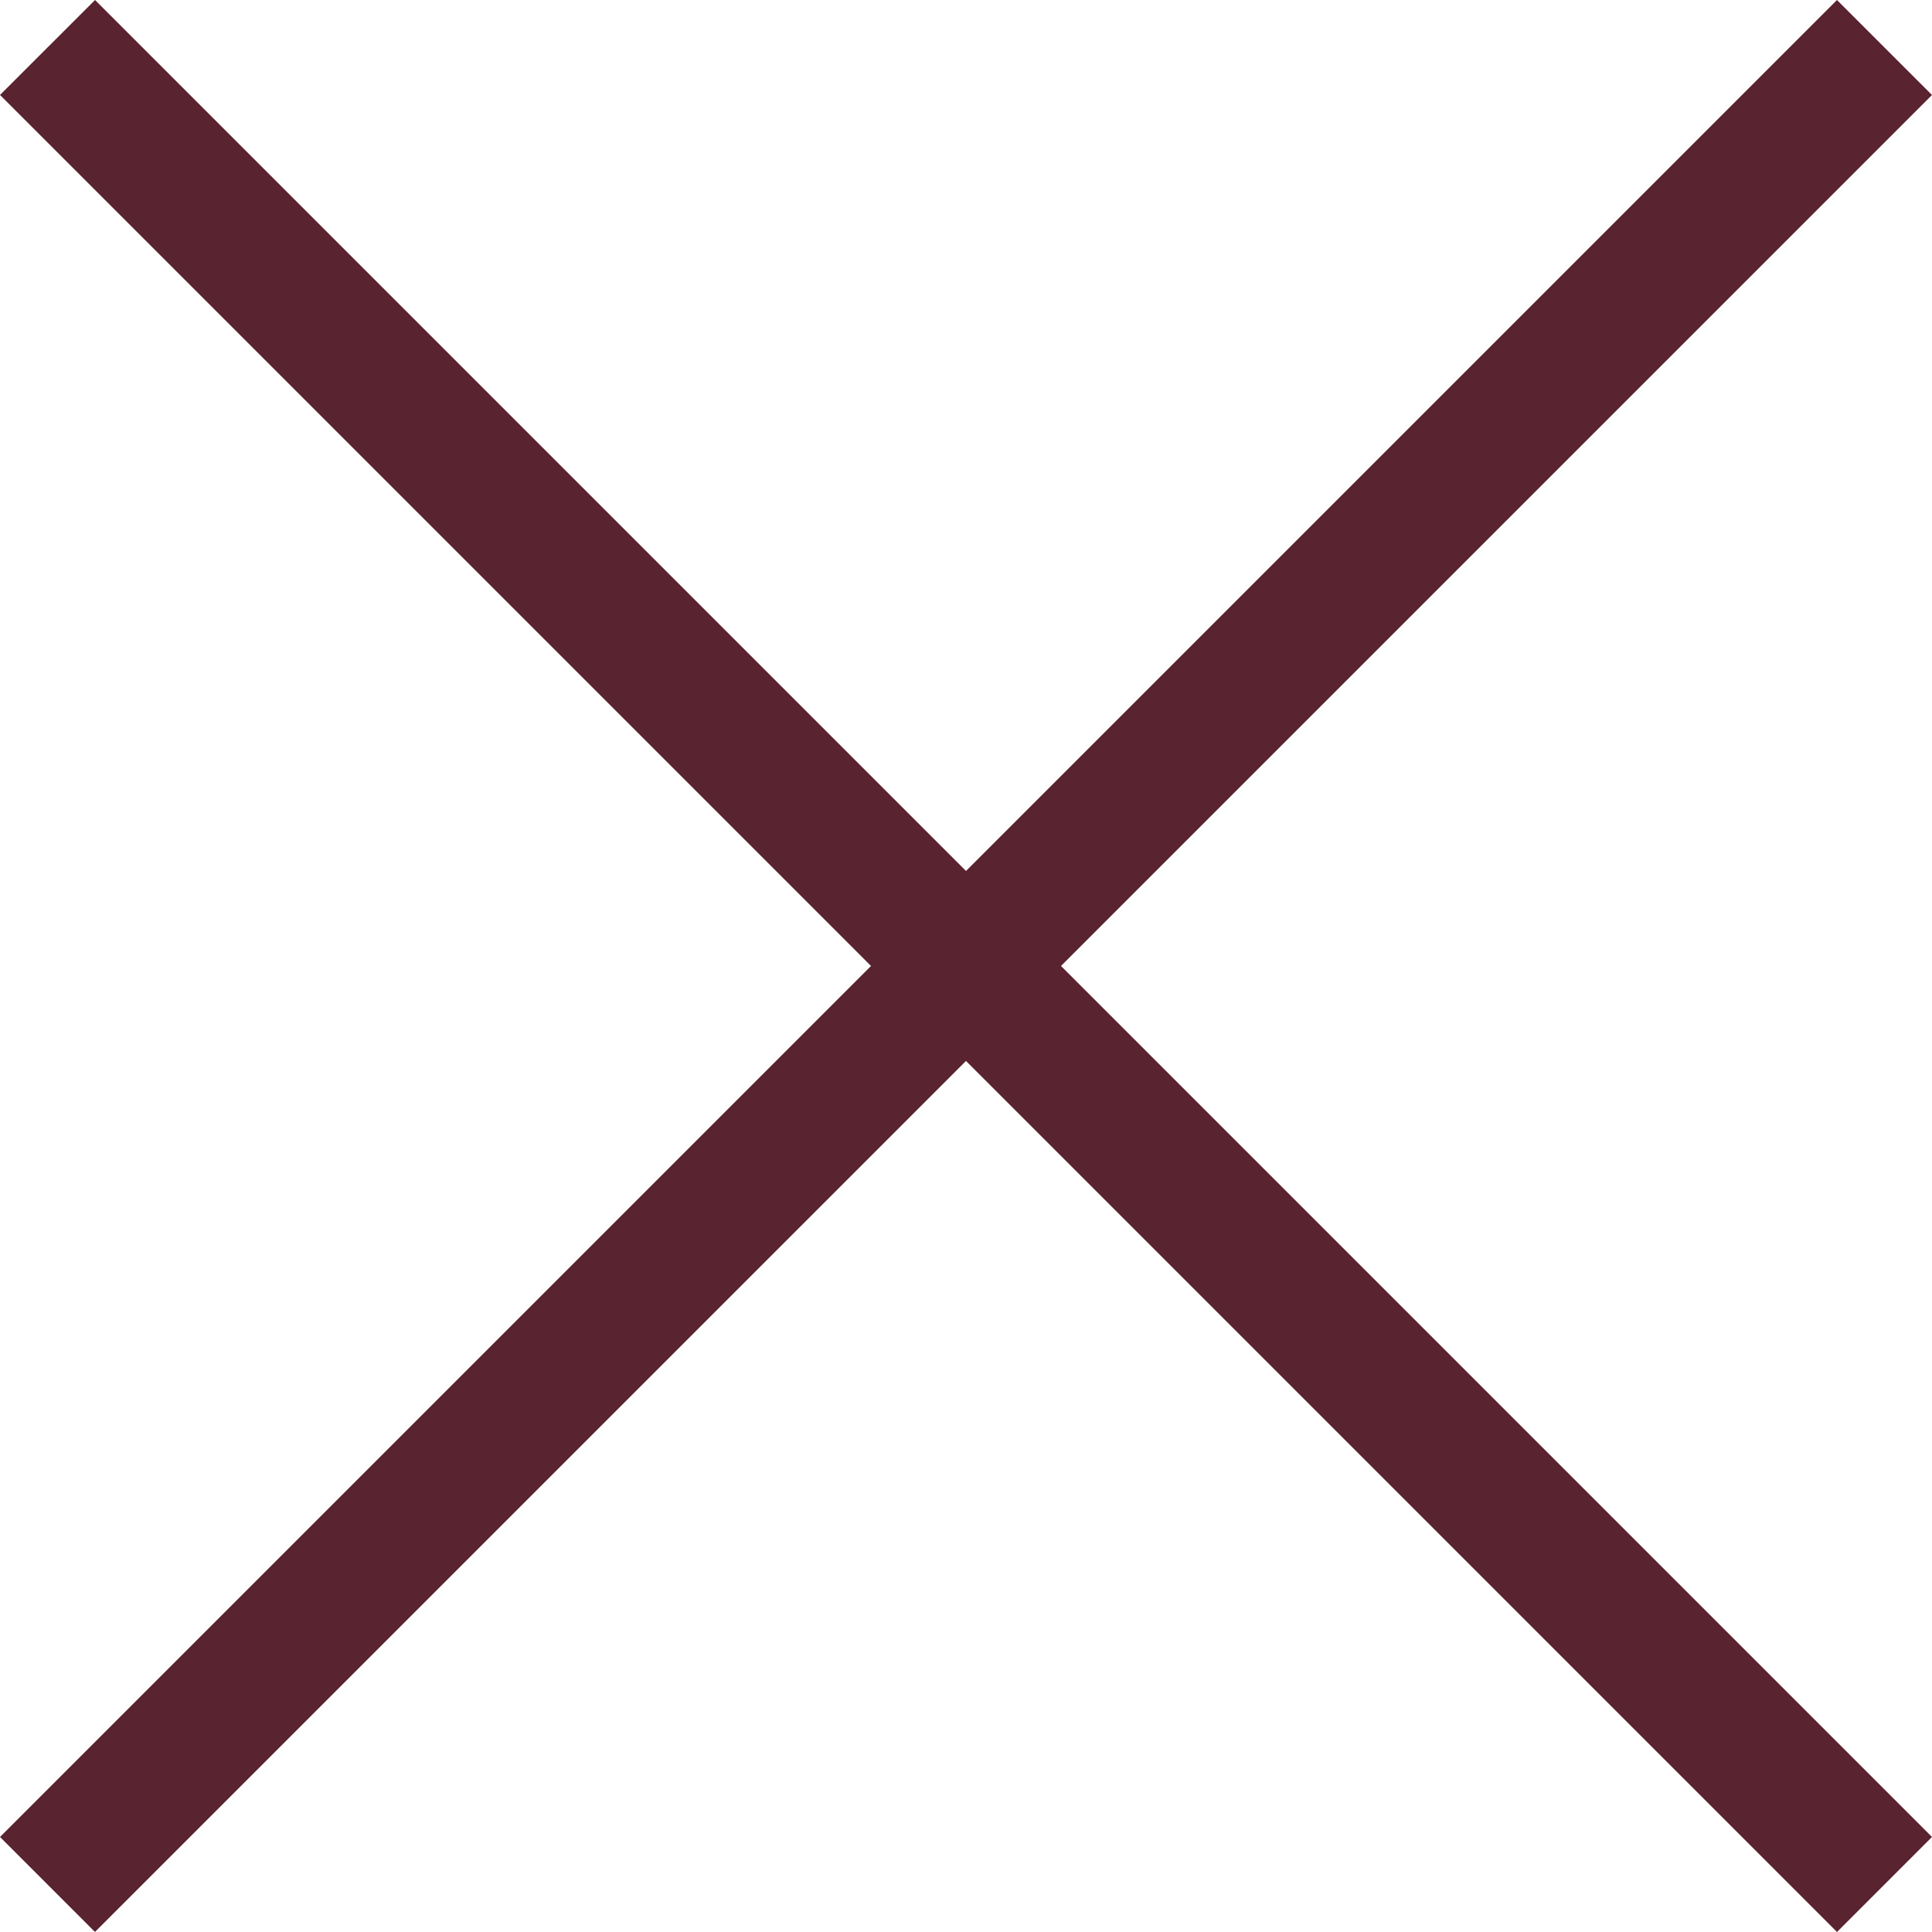
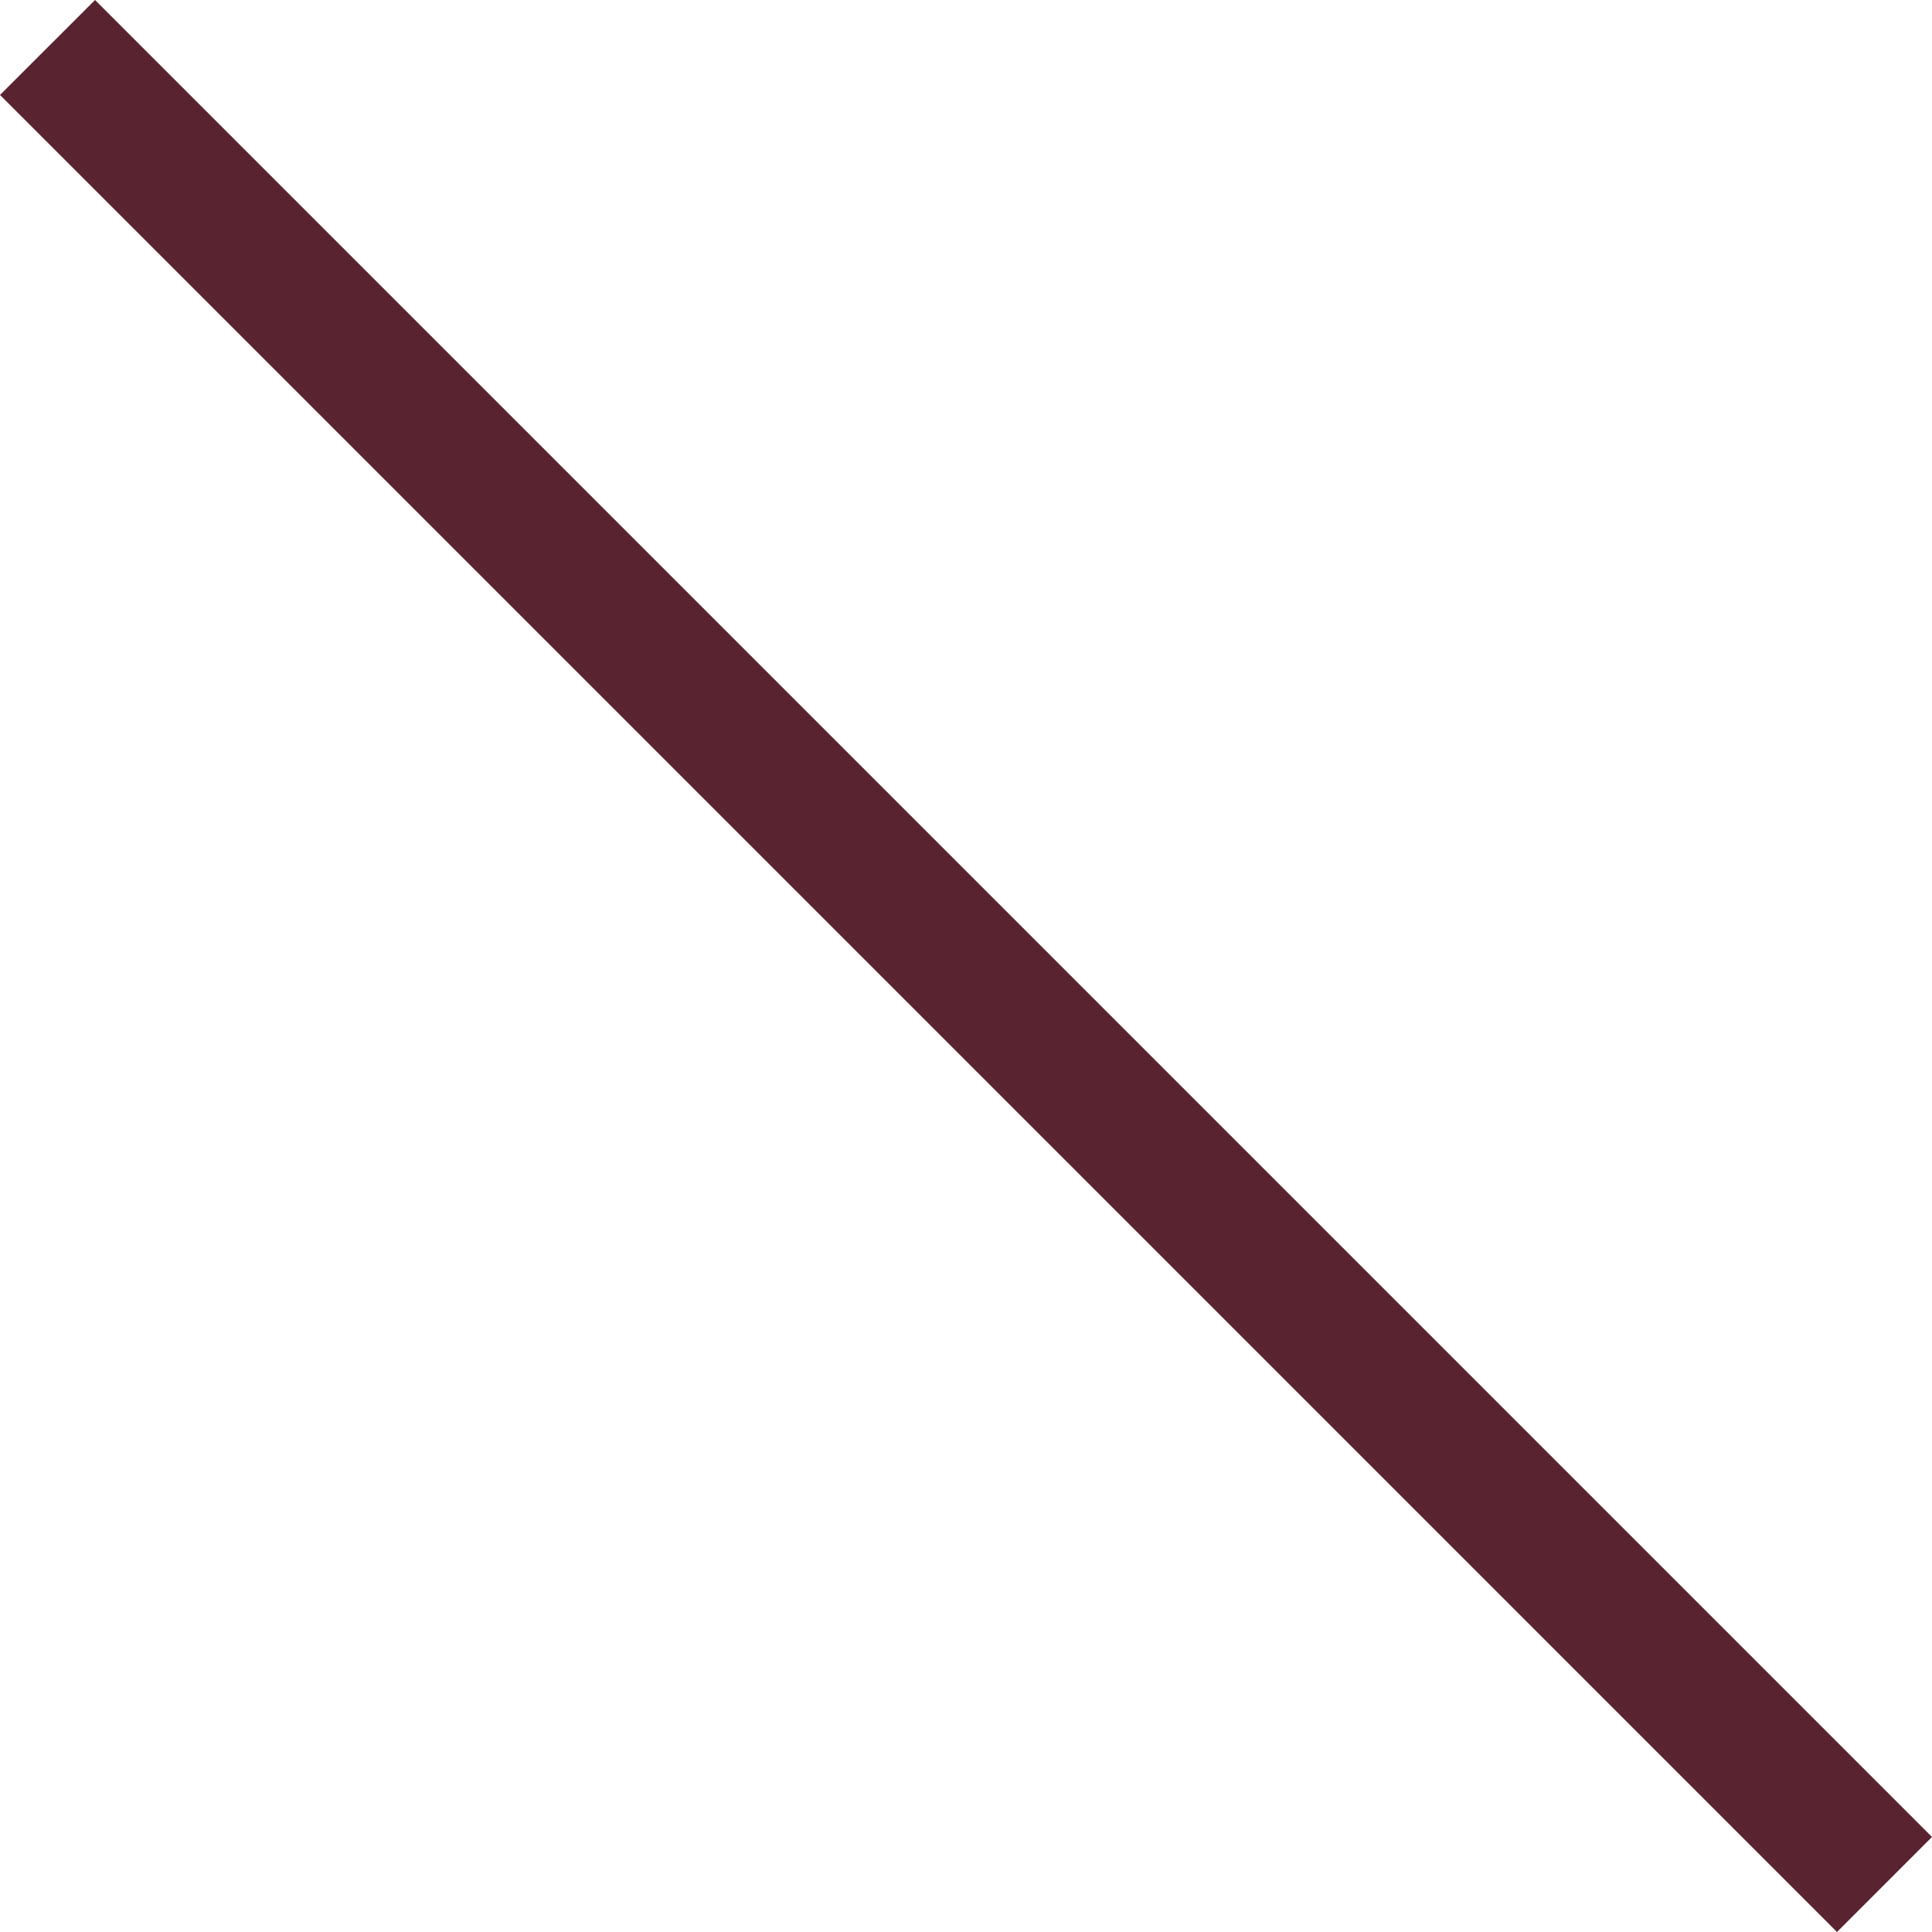
<svg xmlns="http://www.w3.org/2000/svg" width="43.134" height="43.134">
  <g data-name="グループ 13199" fill="#59232f">
-     <path data-name="長方形 8161" d="M0 41.012L41.012 0l2.122 2.121L2.12 43.133z" />
    <path data-name="長方形 8162" d="M2.122 0l41.012 41.012-2.121 2.122L0 2.12z" />
  </g>
</svg>